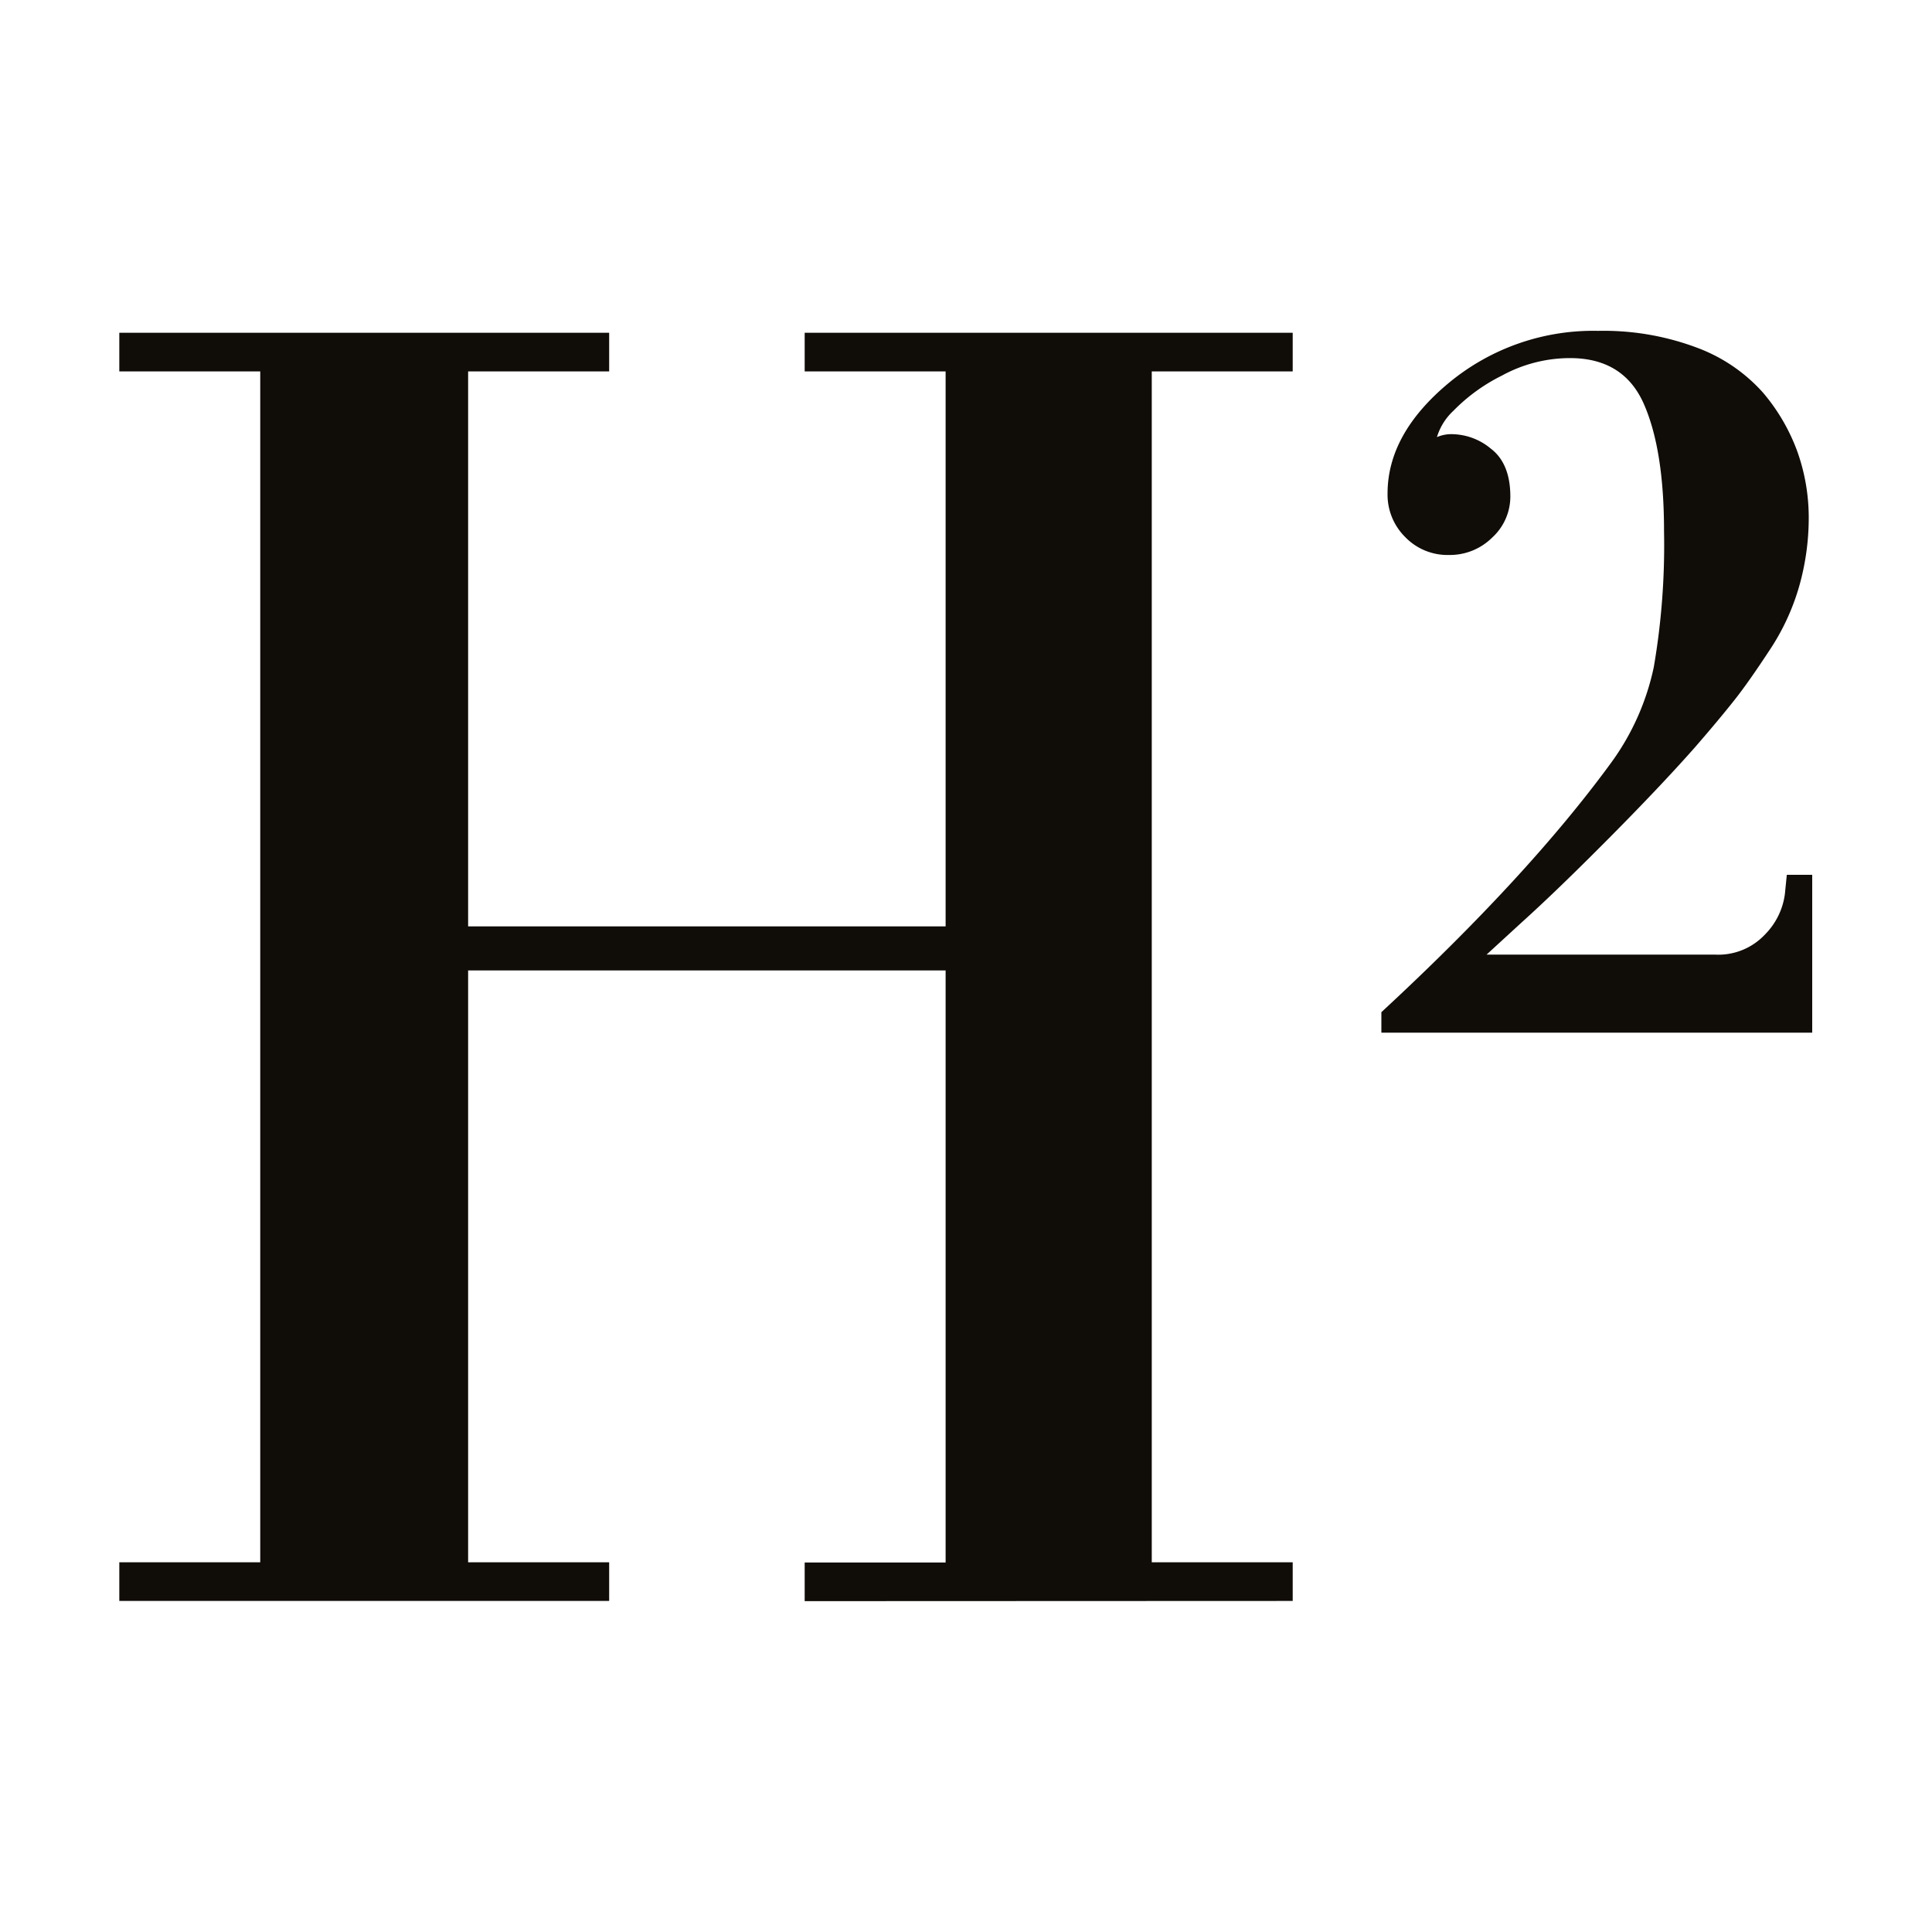
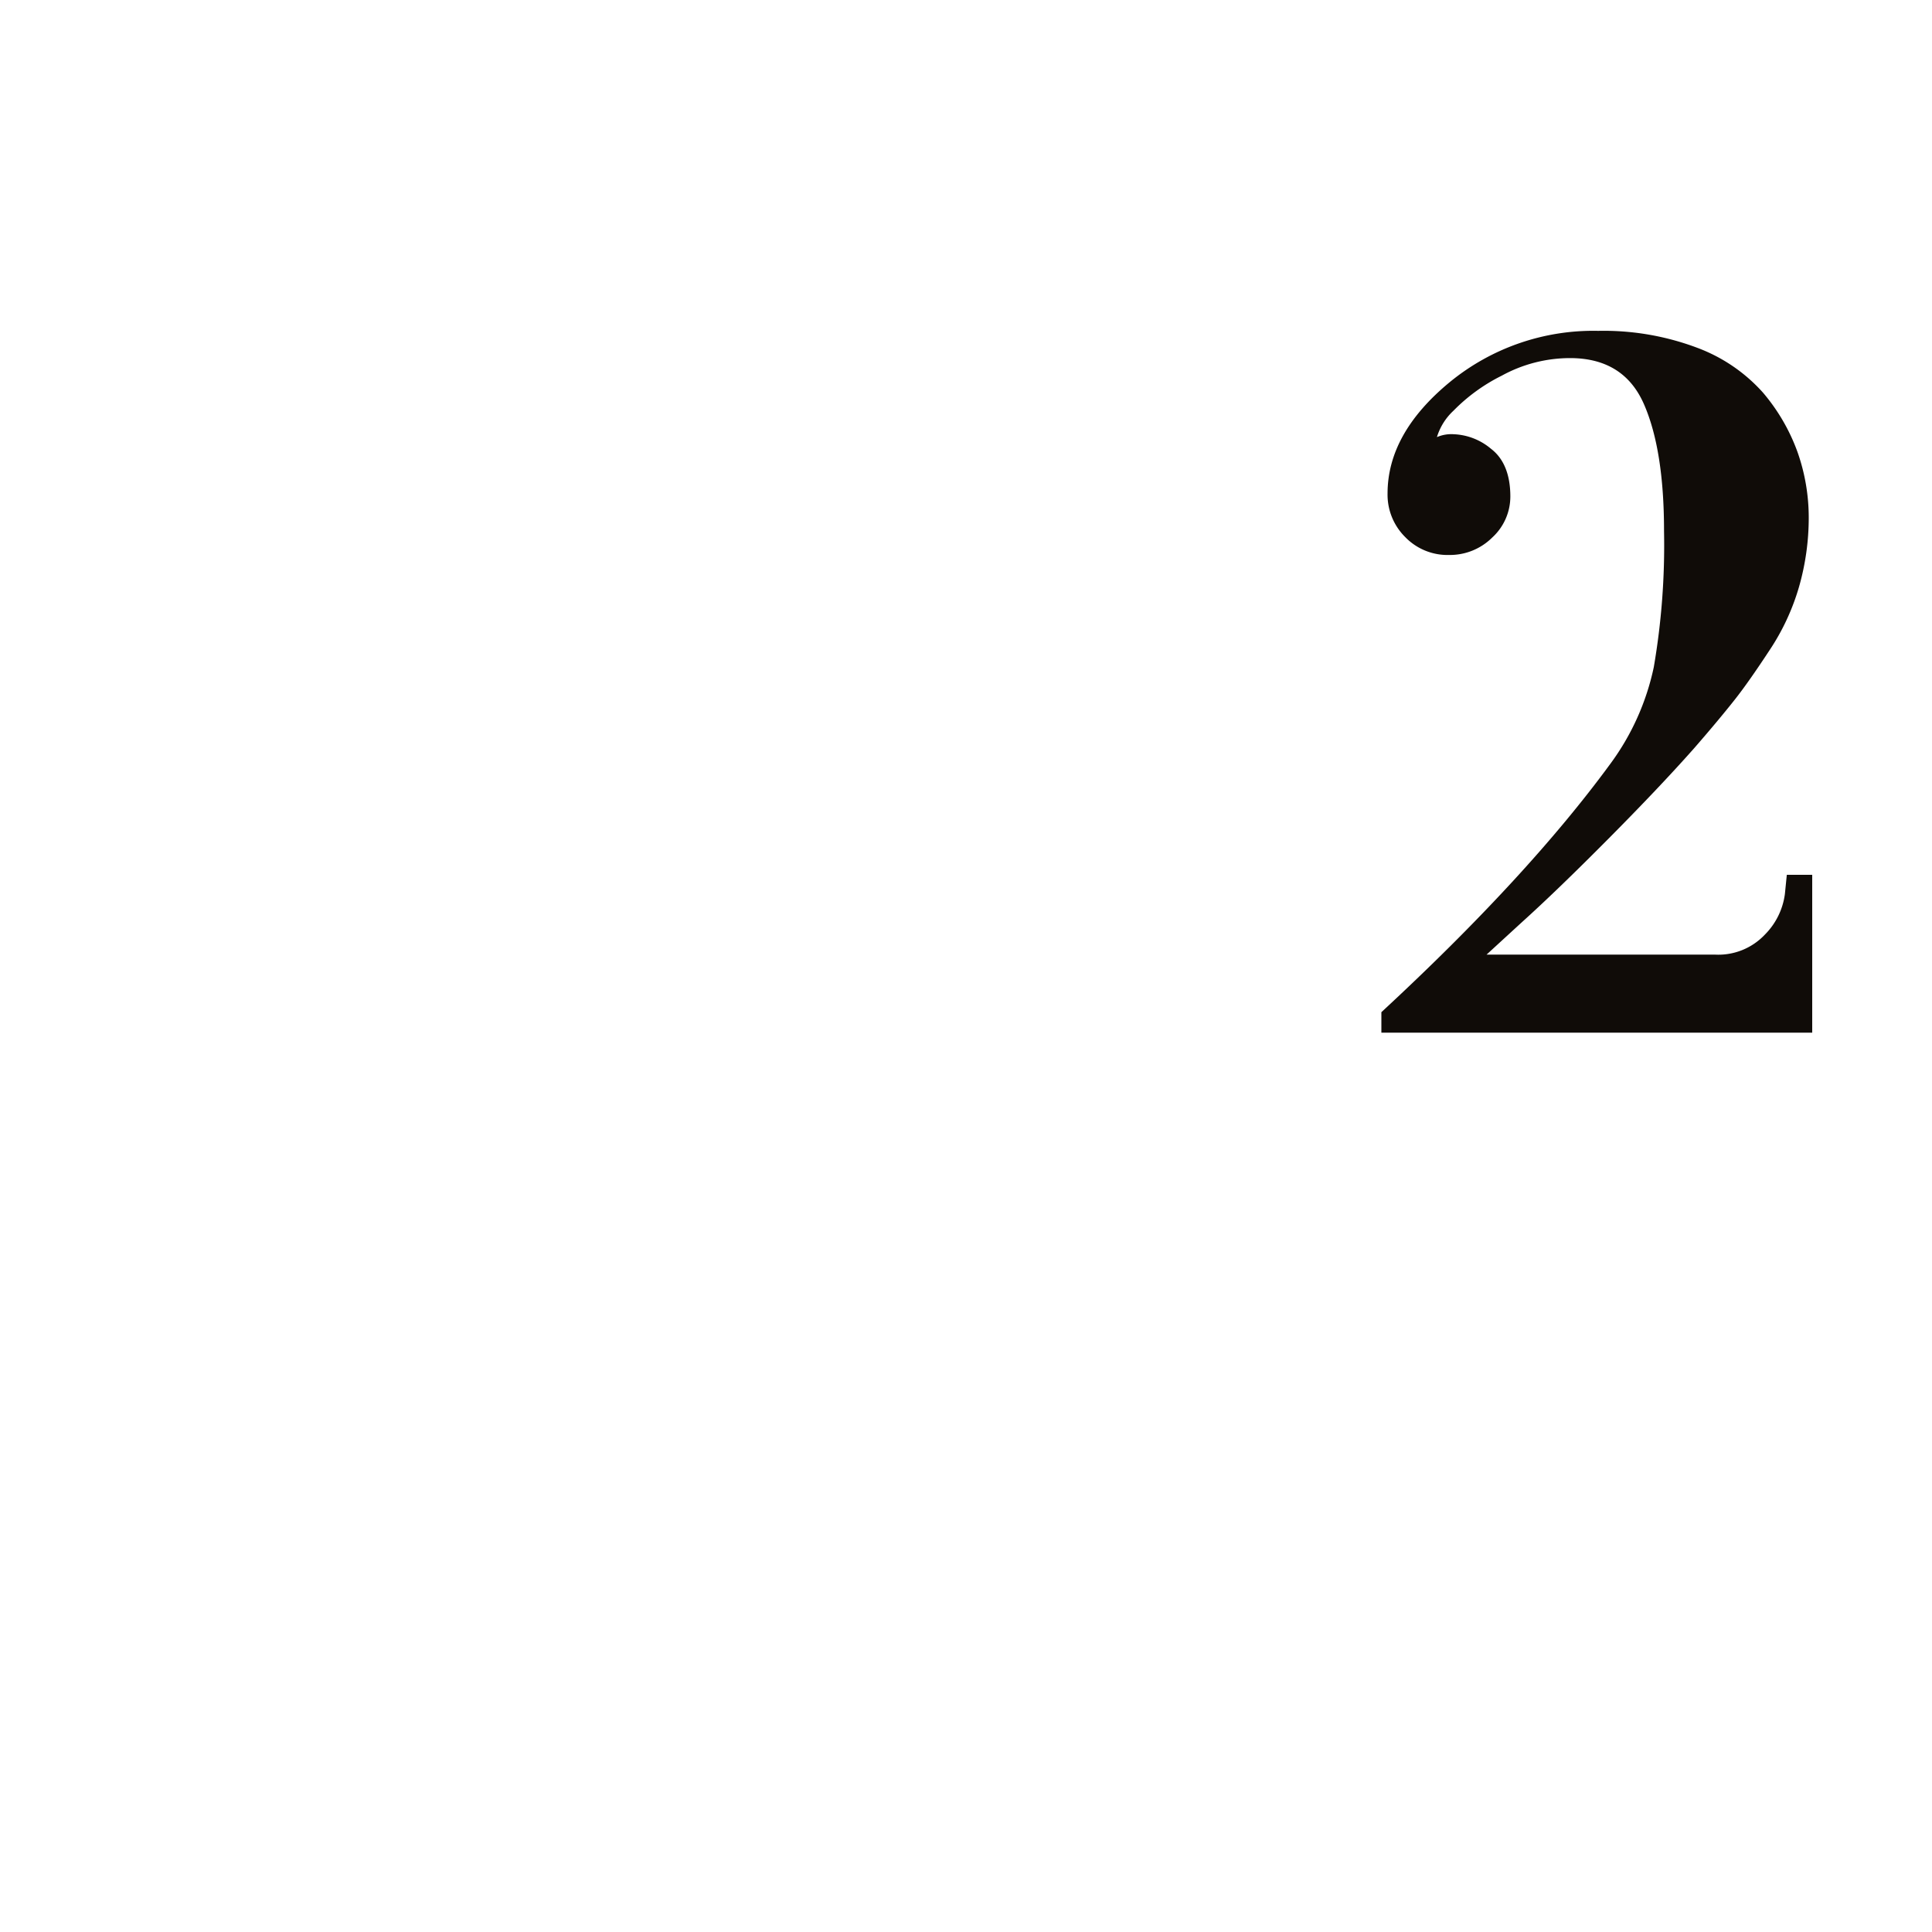
<svg xmlns="http://www.w3.org/2000/svg" id="Capa_1" data-name="Capa 1" viewBox="0 0 200 200">
  <defs>
    <style>.cls-1{fill:#100c08;}</style>
  </defs>
-   <path class="cls-1" d="M83.3,165.75v-4H97.89V100.46H48.46v61.27h14.6v4H12.35v-4H26.94V38.45H12.35v-4H63.06v4H48.46V95.9H97.89V38.45H83.3v-4h50.52v4H119.23V161.73h14.59v4Z" />
  <path class="cls-1" d="M162.62,37.07a14.71,14.71,0,0,0-7.16,1.82,18.53,18.53,0,0,0-5,3.63,6.17,6.17,0,0,0-1.71,2.73,3.77,3.77,0,0,1,1.71-.3,6.38,6.38,0,0,1,3.89,1.51c1.31,1,2,2.65,2,4.94a5.75,5.75,0,0,1-1.87,4.24A6.21,6.21,0,0,1,150,57.45a6.08,6.08,0,0,1-4.54-1.86,6.17,6.17,0,0,1-1.82-4.5q0-6.24,6.46-11.55a23.42,23.42,0,0,1,15.34-5.29A27.48,27.48,0,0,1,175.69,36a17.14,17.14,0,0,1,6.81,4.64,19.9,19.9,0,0,1,3.58,6.16,20.39,20.39,0,0,1,1.16,6.81,26,26,0,0,1-1,7.12,23.69,23.69,0,0,1-3.07,6.6c-1.42,2.16-2.61,3.86-3.59,5.1s-2.37,2.92-4.18,5q-3.54,4-8.88,9.38t-9,8.68l-3.63,3.33h23.62a6.62,6.62,0,0,0,5.19-2.07,7.31,7.31,0,0,0,2.07-4.19l.2-2h2.63V106.9h-44.6v-2.12q15.13-14,23.71-25.72a25.84,25.84,0,0,0,4.49-10,74.35,74.35,0,0,0,1.06-14.08q0-8.37-2.07-13.12T162.62,37.07Z" />
</svg>